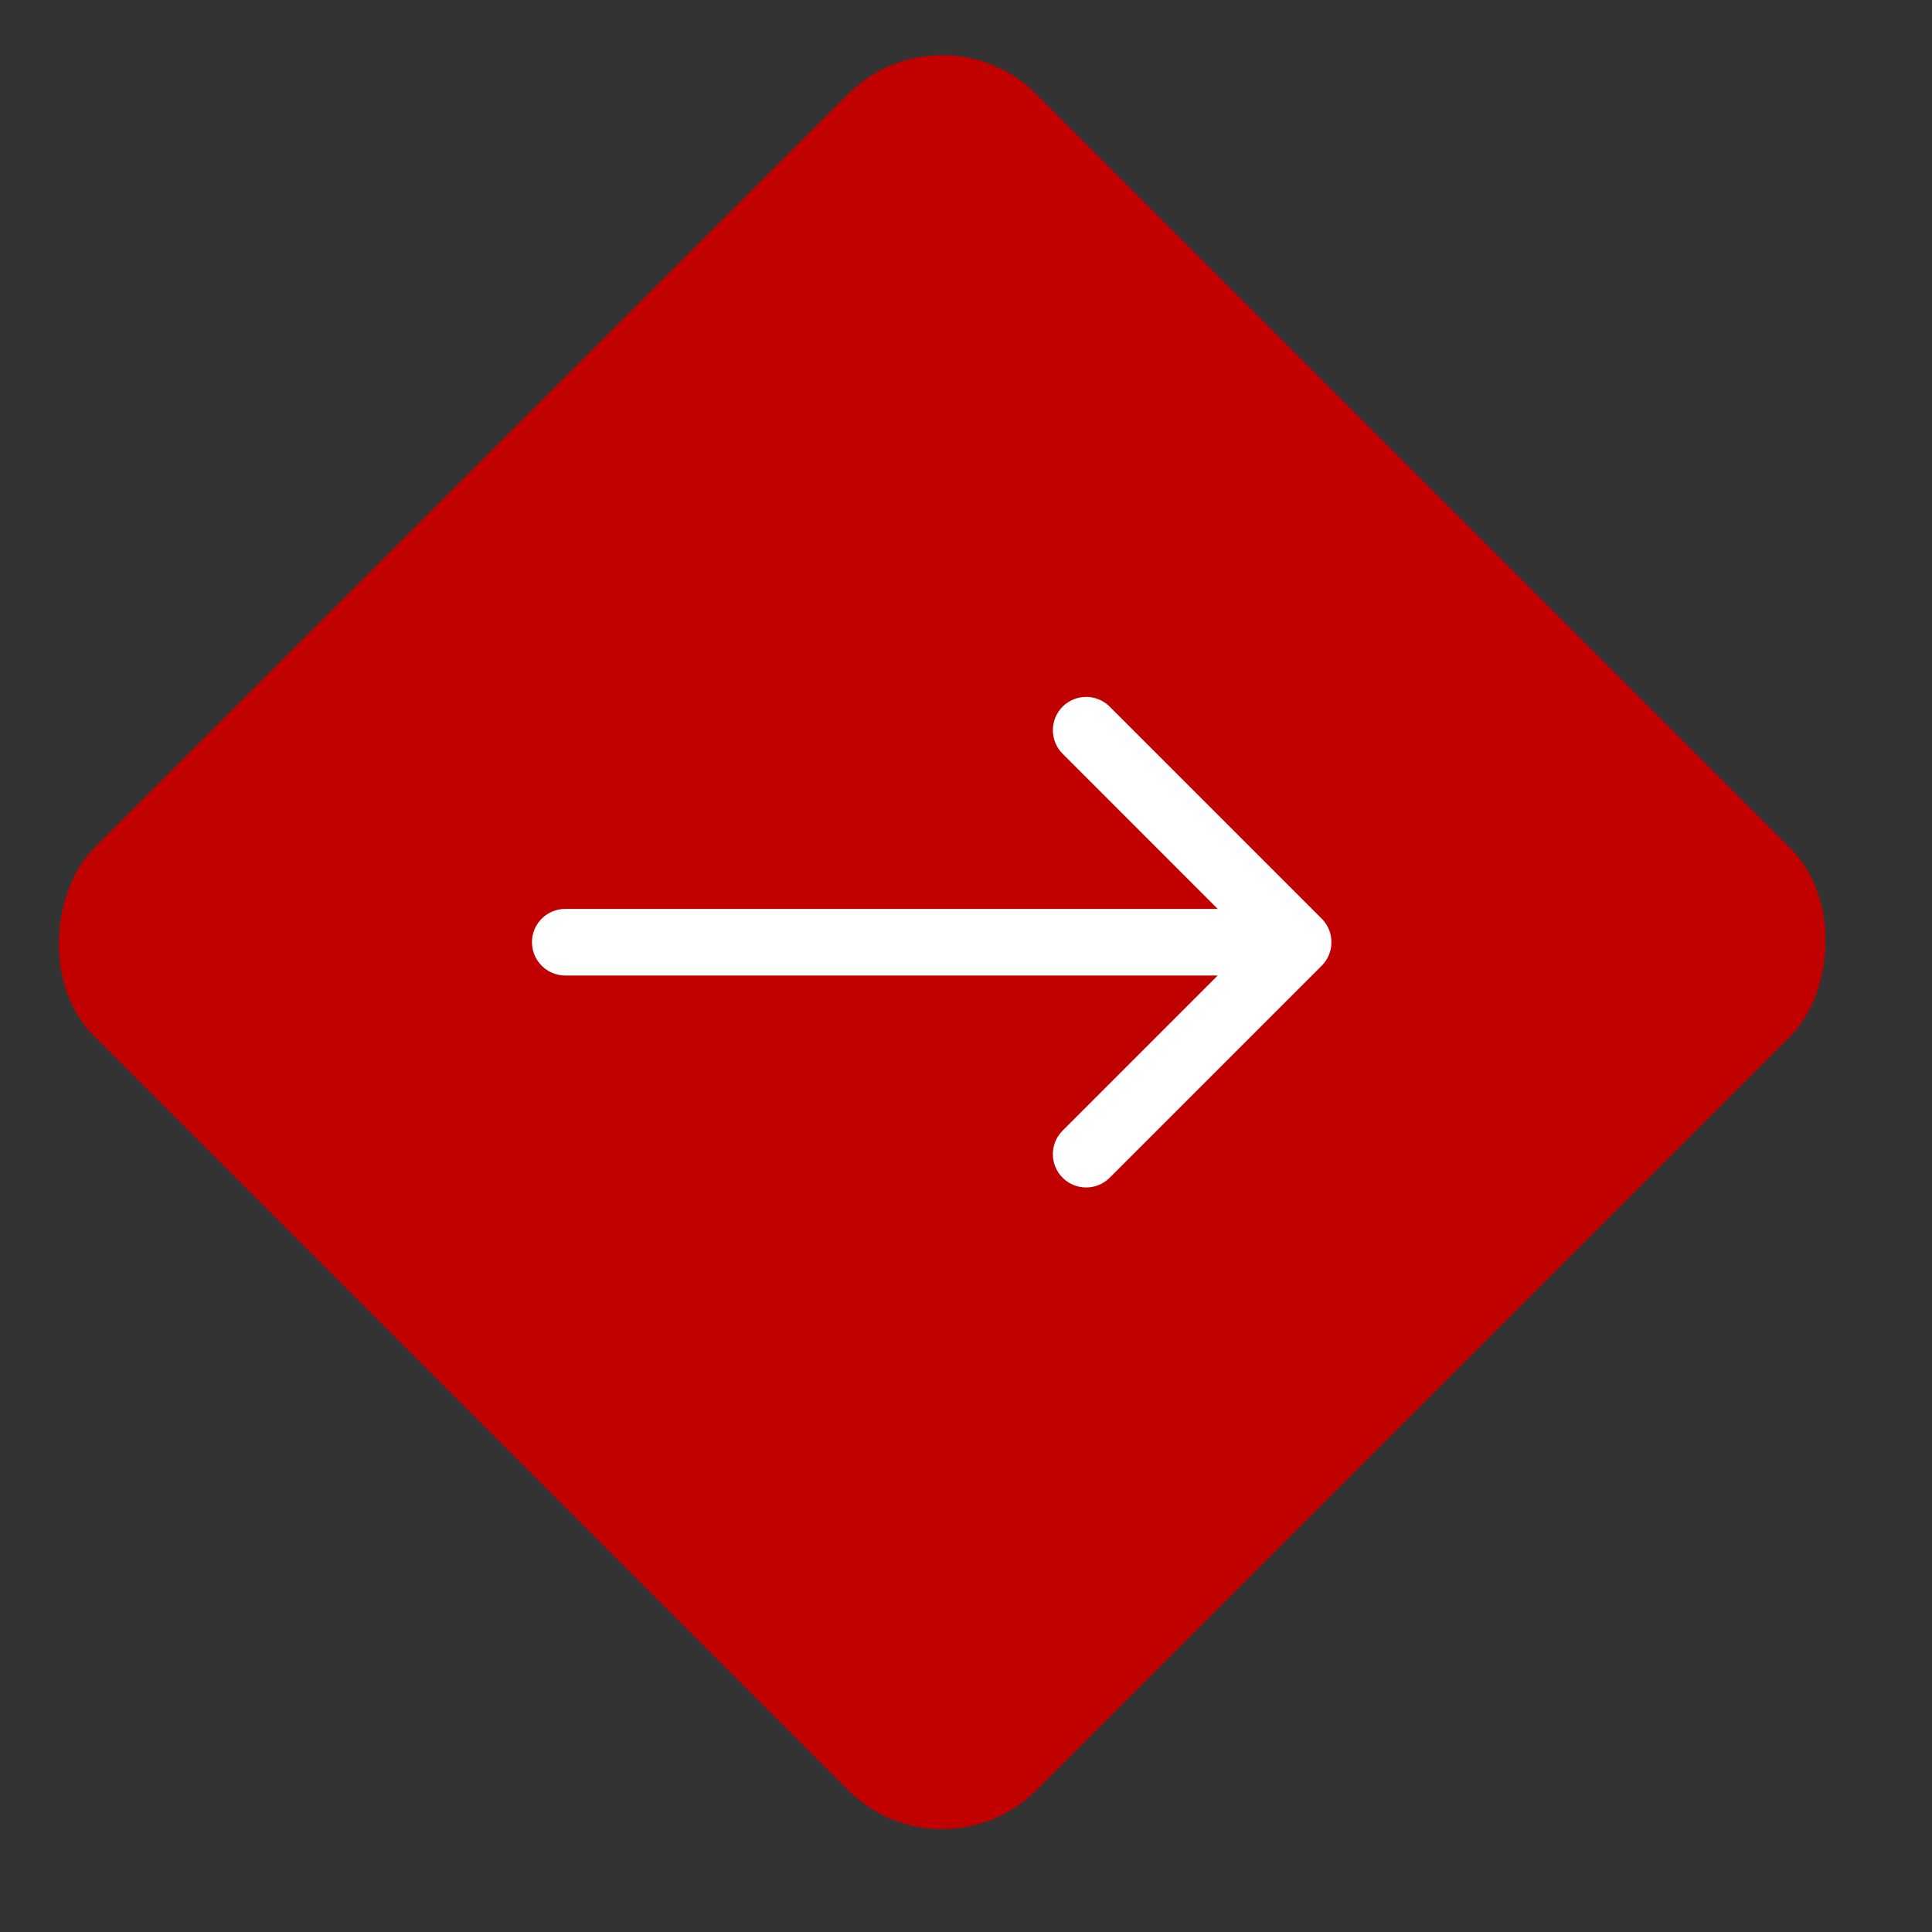
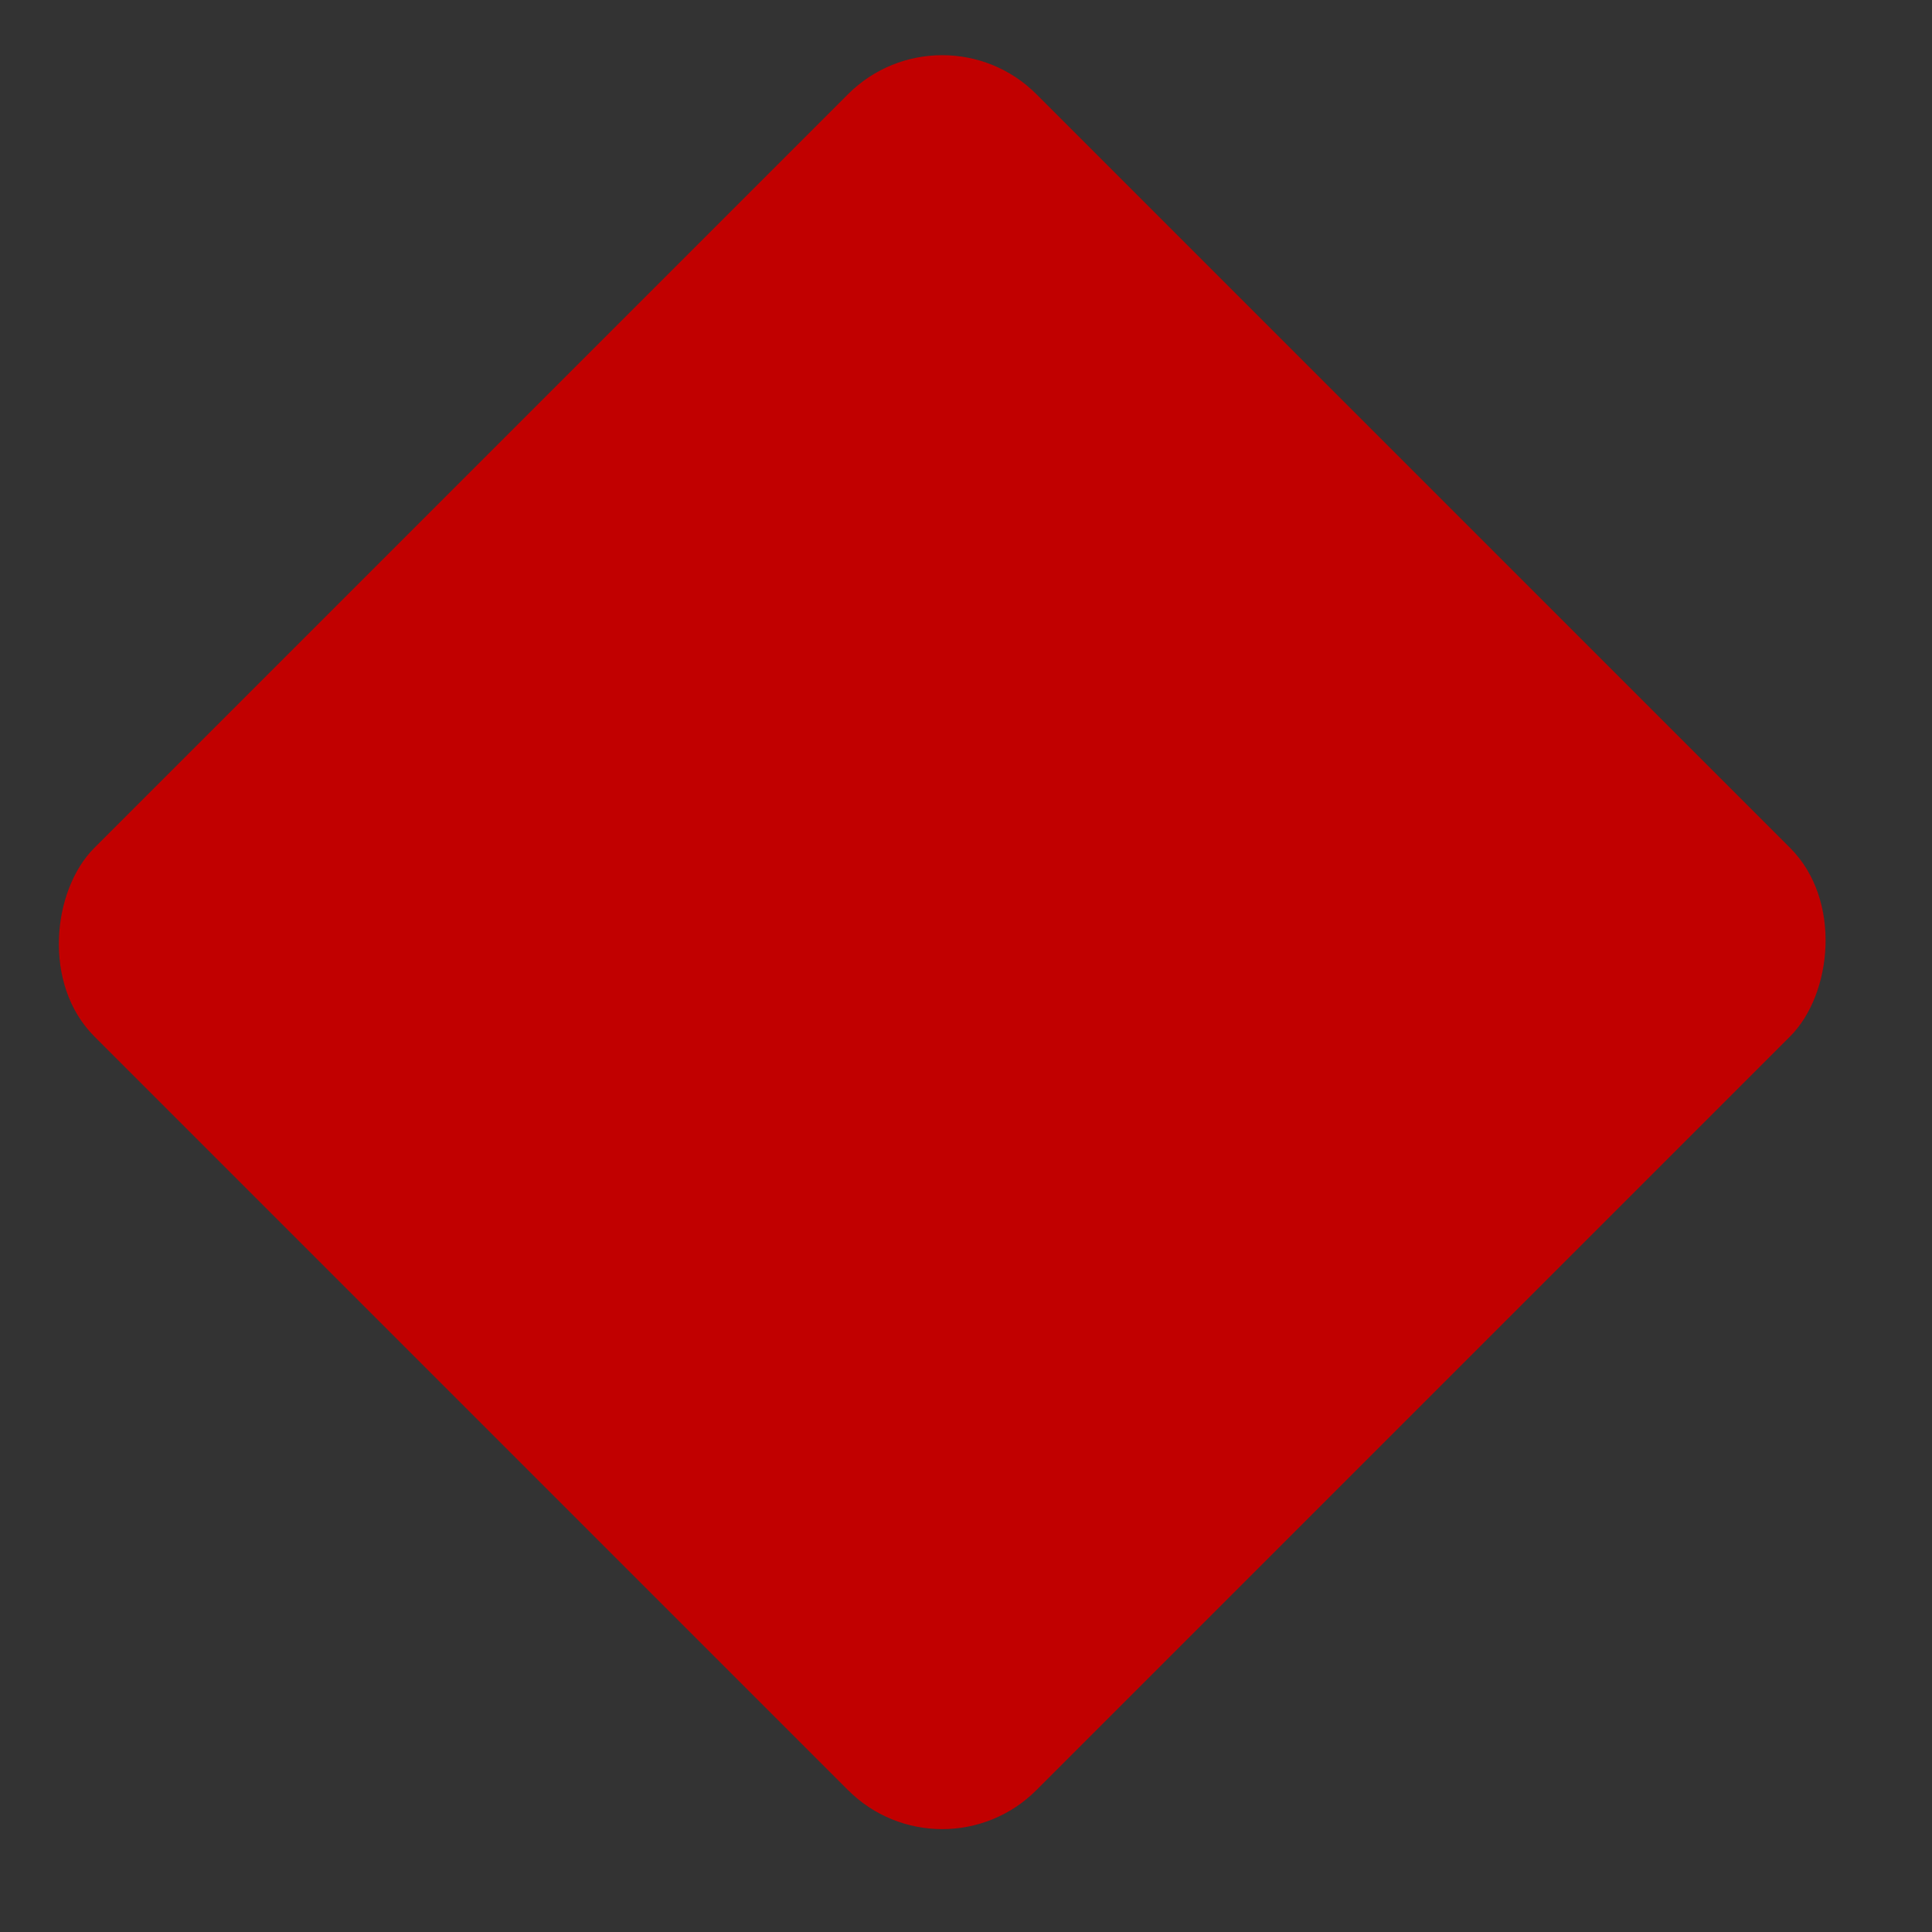
<svg xmlns="http://www.w3.org/2000/svg" width="29" height="29" viewBox="0 0 29 29" fill="none">
  <rect x="0" y="0" width="29" height="29" fill="#333333" stroke="none" />
  <rect x="14.143" width="20" height="20" rx="2" transform="rotate(45 14.143 0)" fill="#C10000" />
-   <path d="M8.485 13.643C8.209 13.643 7.985 13.866 7.985 14.143C7.985 14.419 8.209 14.643 8.485 14.643V13.643ZM19.839 14.496C20.034 14.301 20.034 13.984 19.839 13.789L16.657 10.607C16.462 10.412 16.145 10.412 15.95 10.607C15.755 10.802 15.755 11.119 15.95 11.314L18.778 14.143L15.95 16.971C15.755 17.166 15.755 17.483 15.95 17.678C16.145 17.873 16.462 17.873 16.657 17.678L19.839 14.496ZM8.485 14.143V14.643H19.485V14.143V13.643H8.485V14.143Z" fill="white" />
</svg>